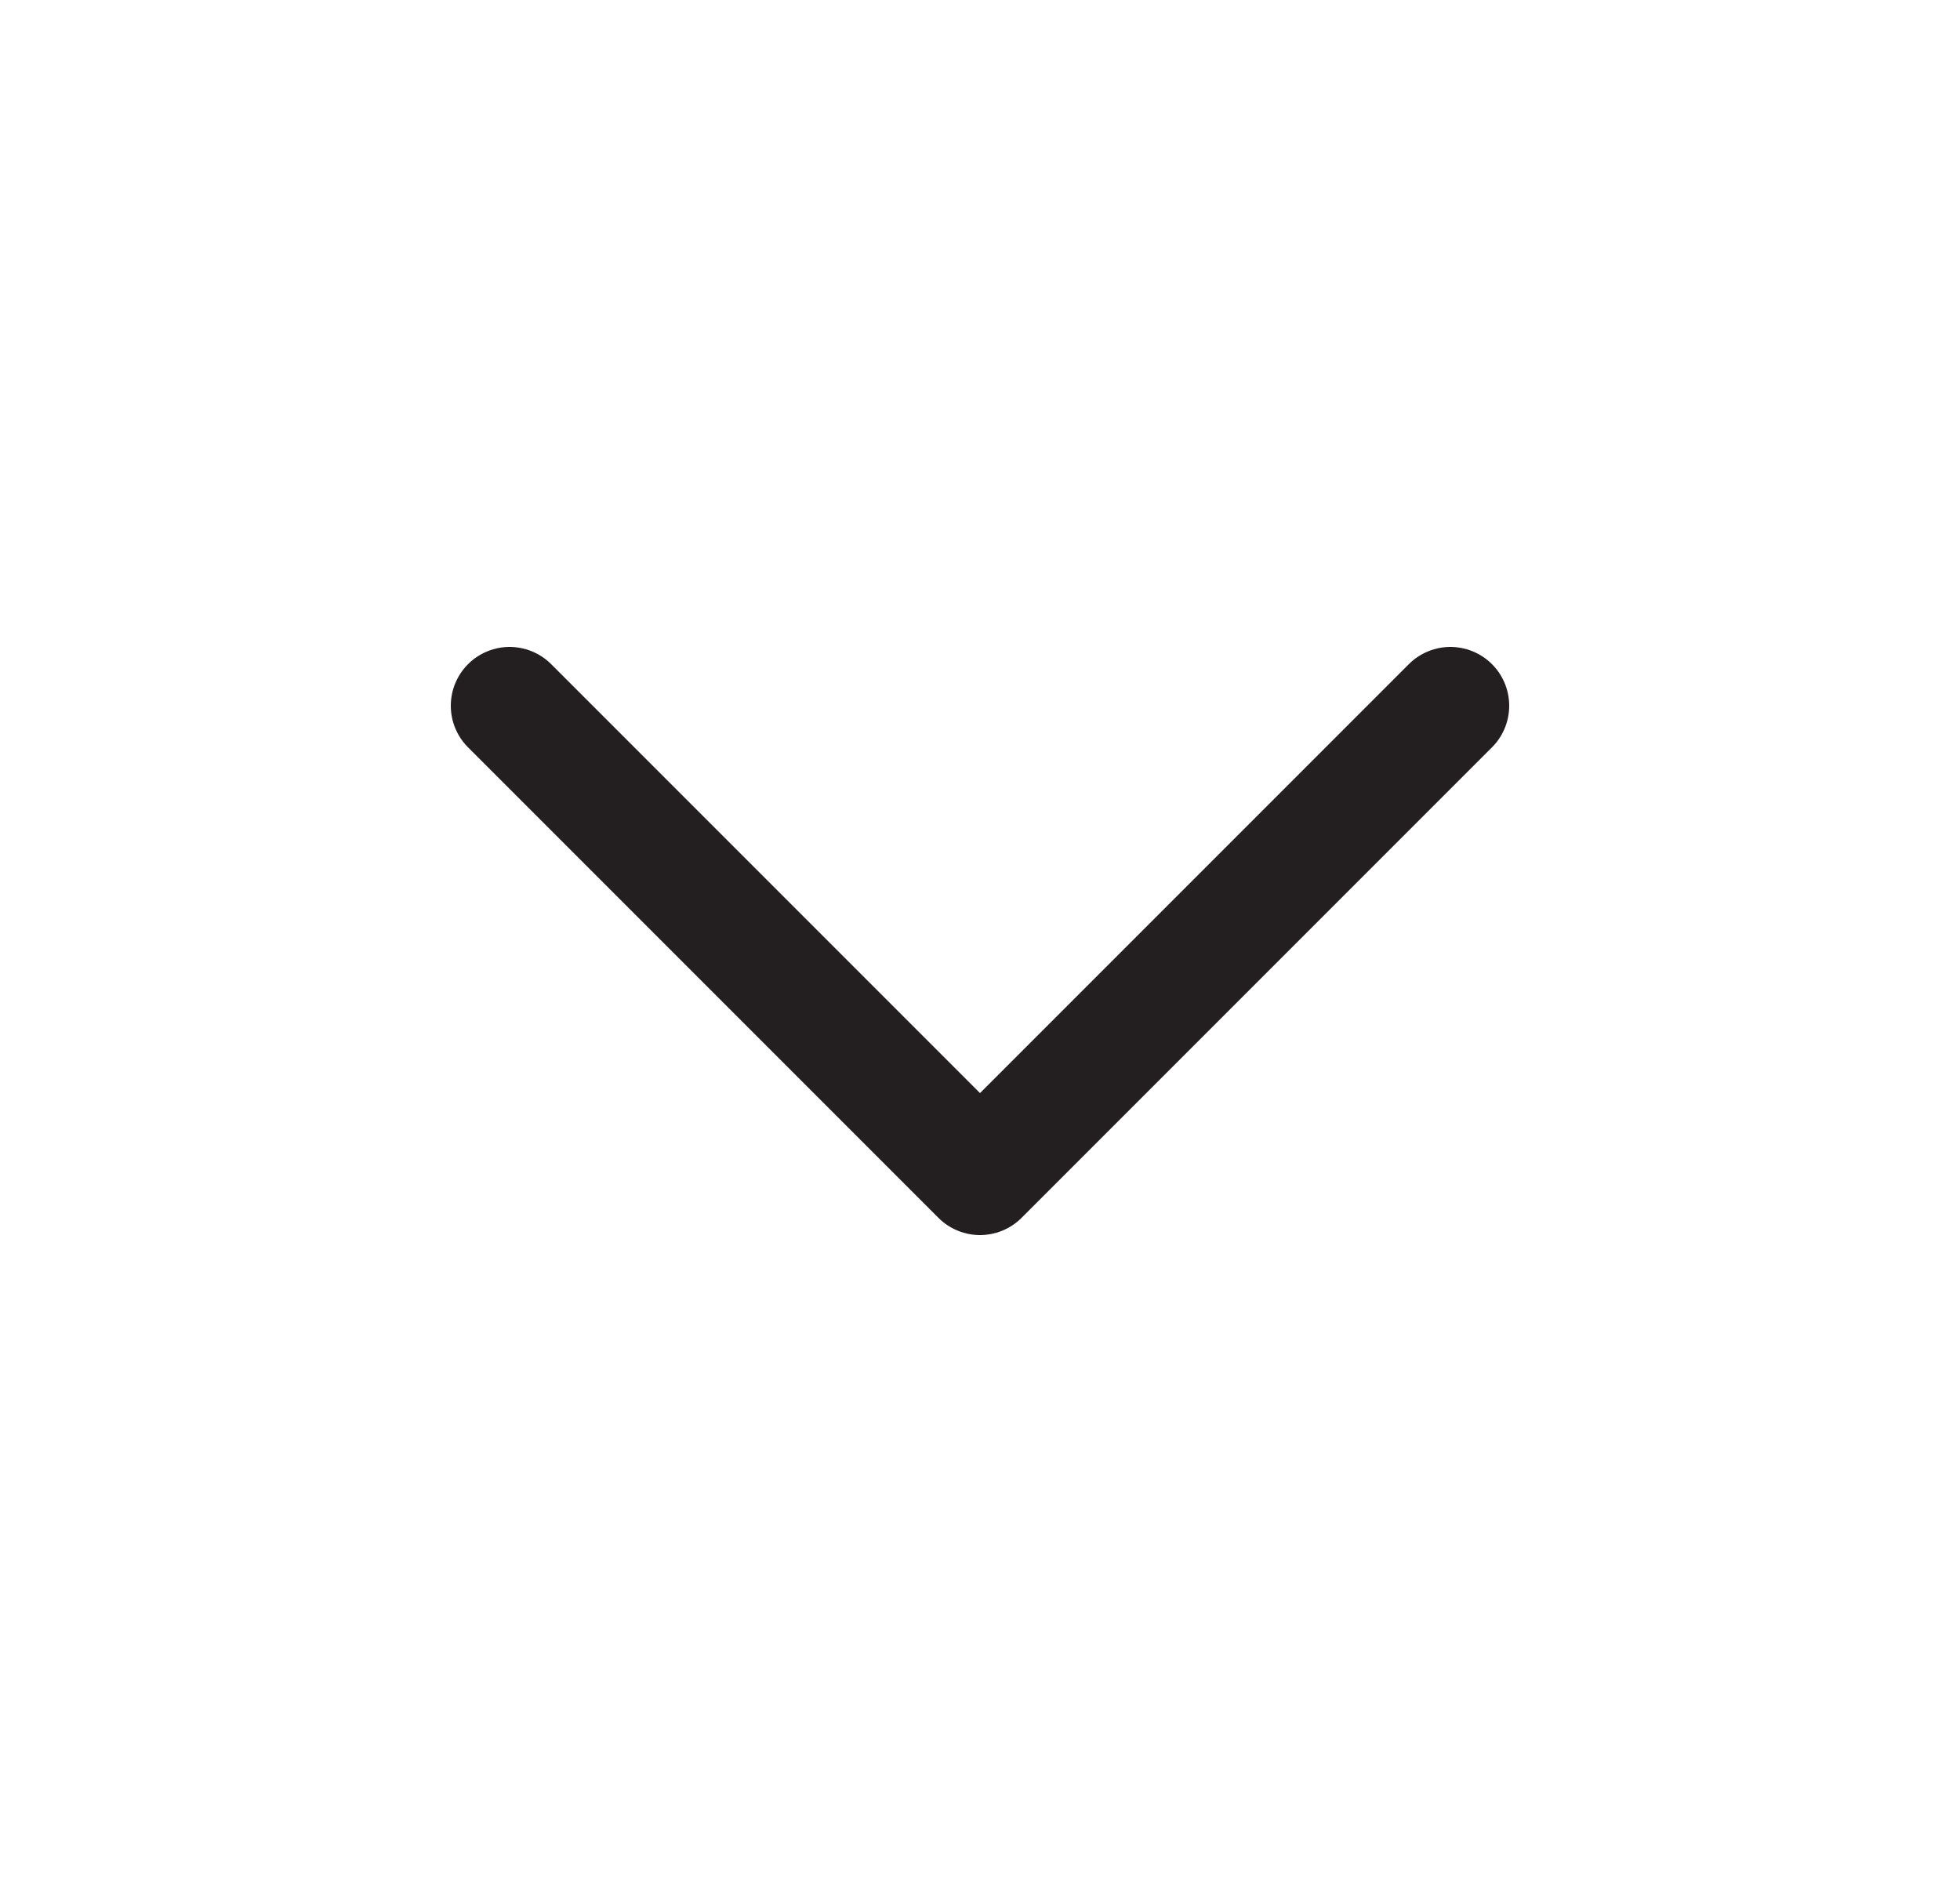
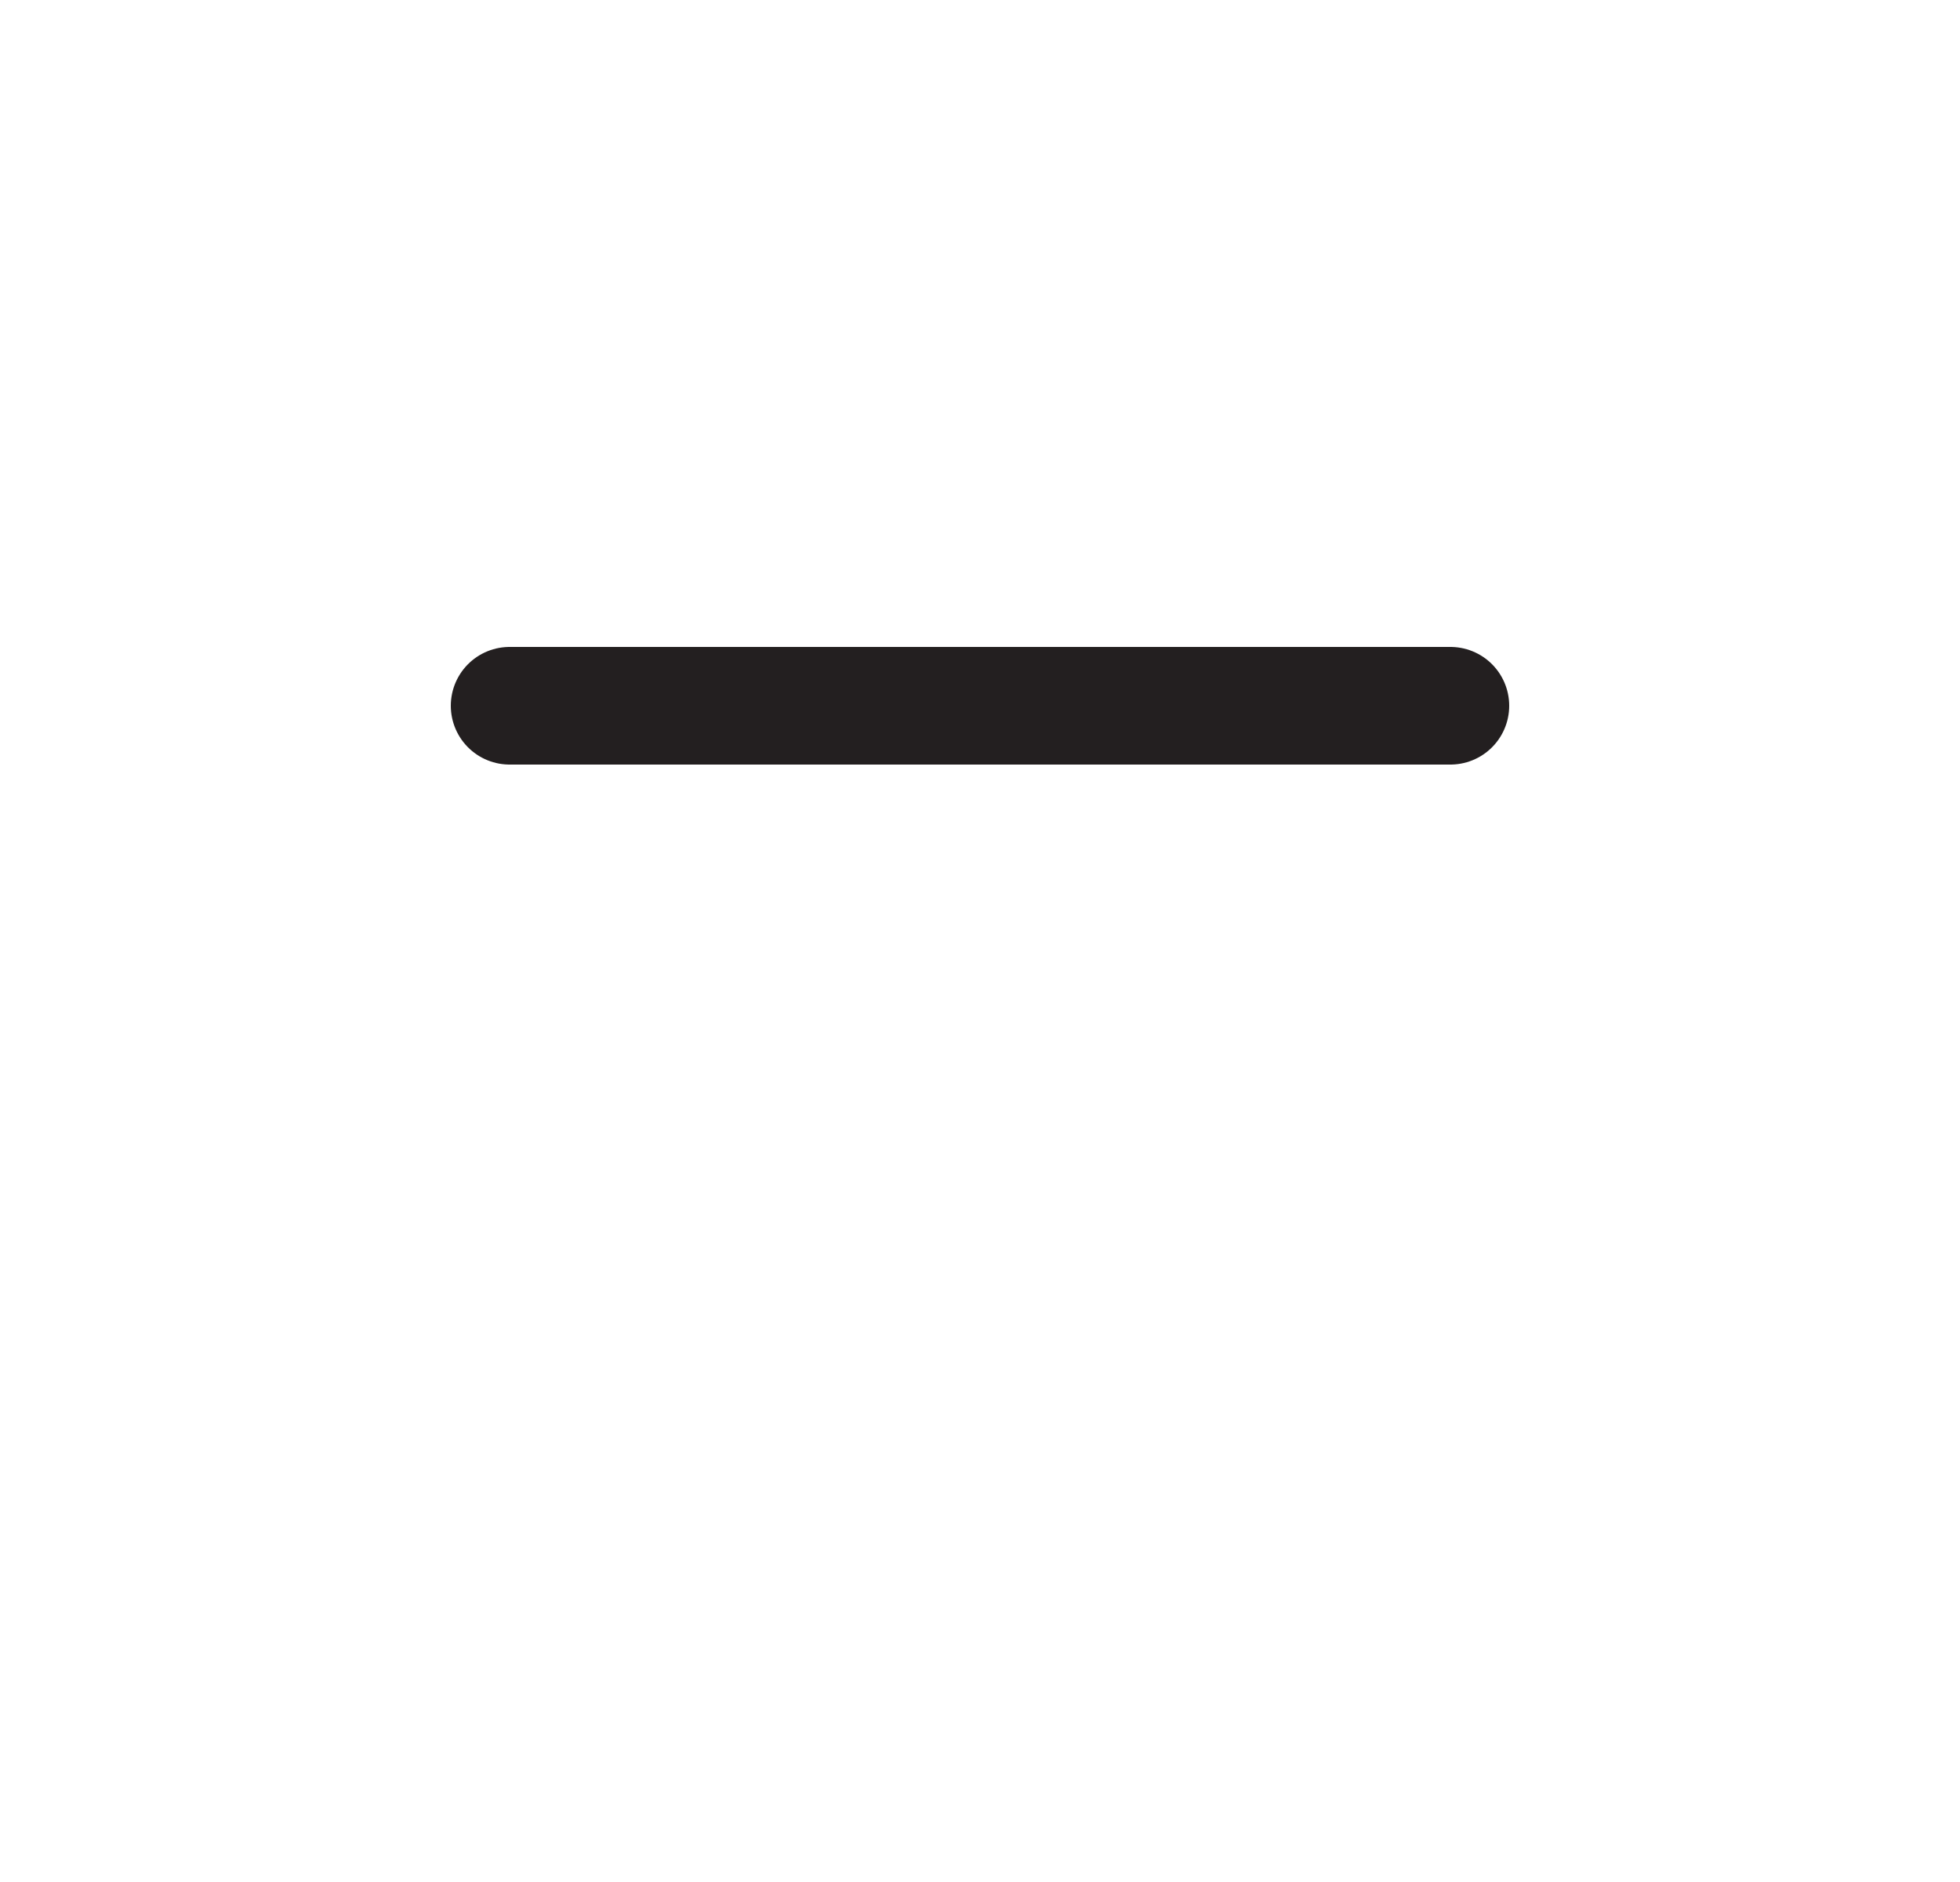
<svg xmlns="http://www.w3.org/2000/svg" width="25" height="24" viewBox="0 0 25 24" fill="none">
-   <path d="M6.5 9L12.5 15L18.5 9" stroke="#231F20" stroke-width="1.5" stroke-linecap="round" stroke-linejoin="round" />
+   <path d="M6.5 9L18.5 9" stroke="#231F20" stroke-width="1.5" stroke-linecap="round" stroke-linejoin="round" />
</svg>